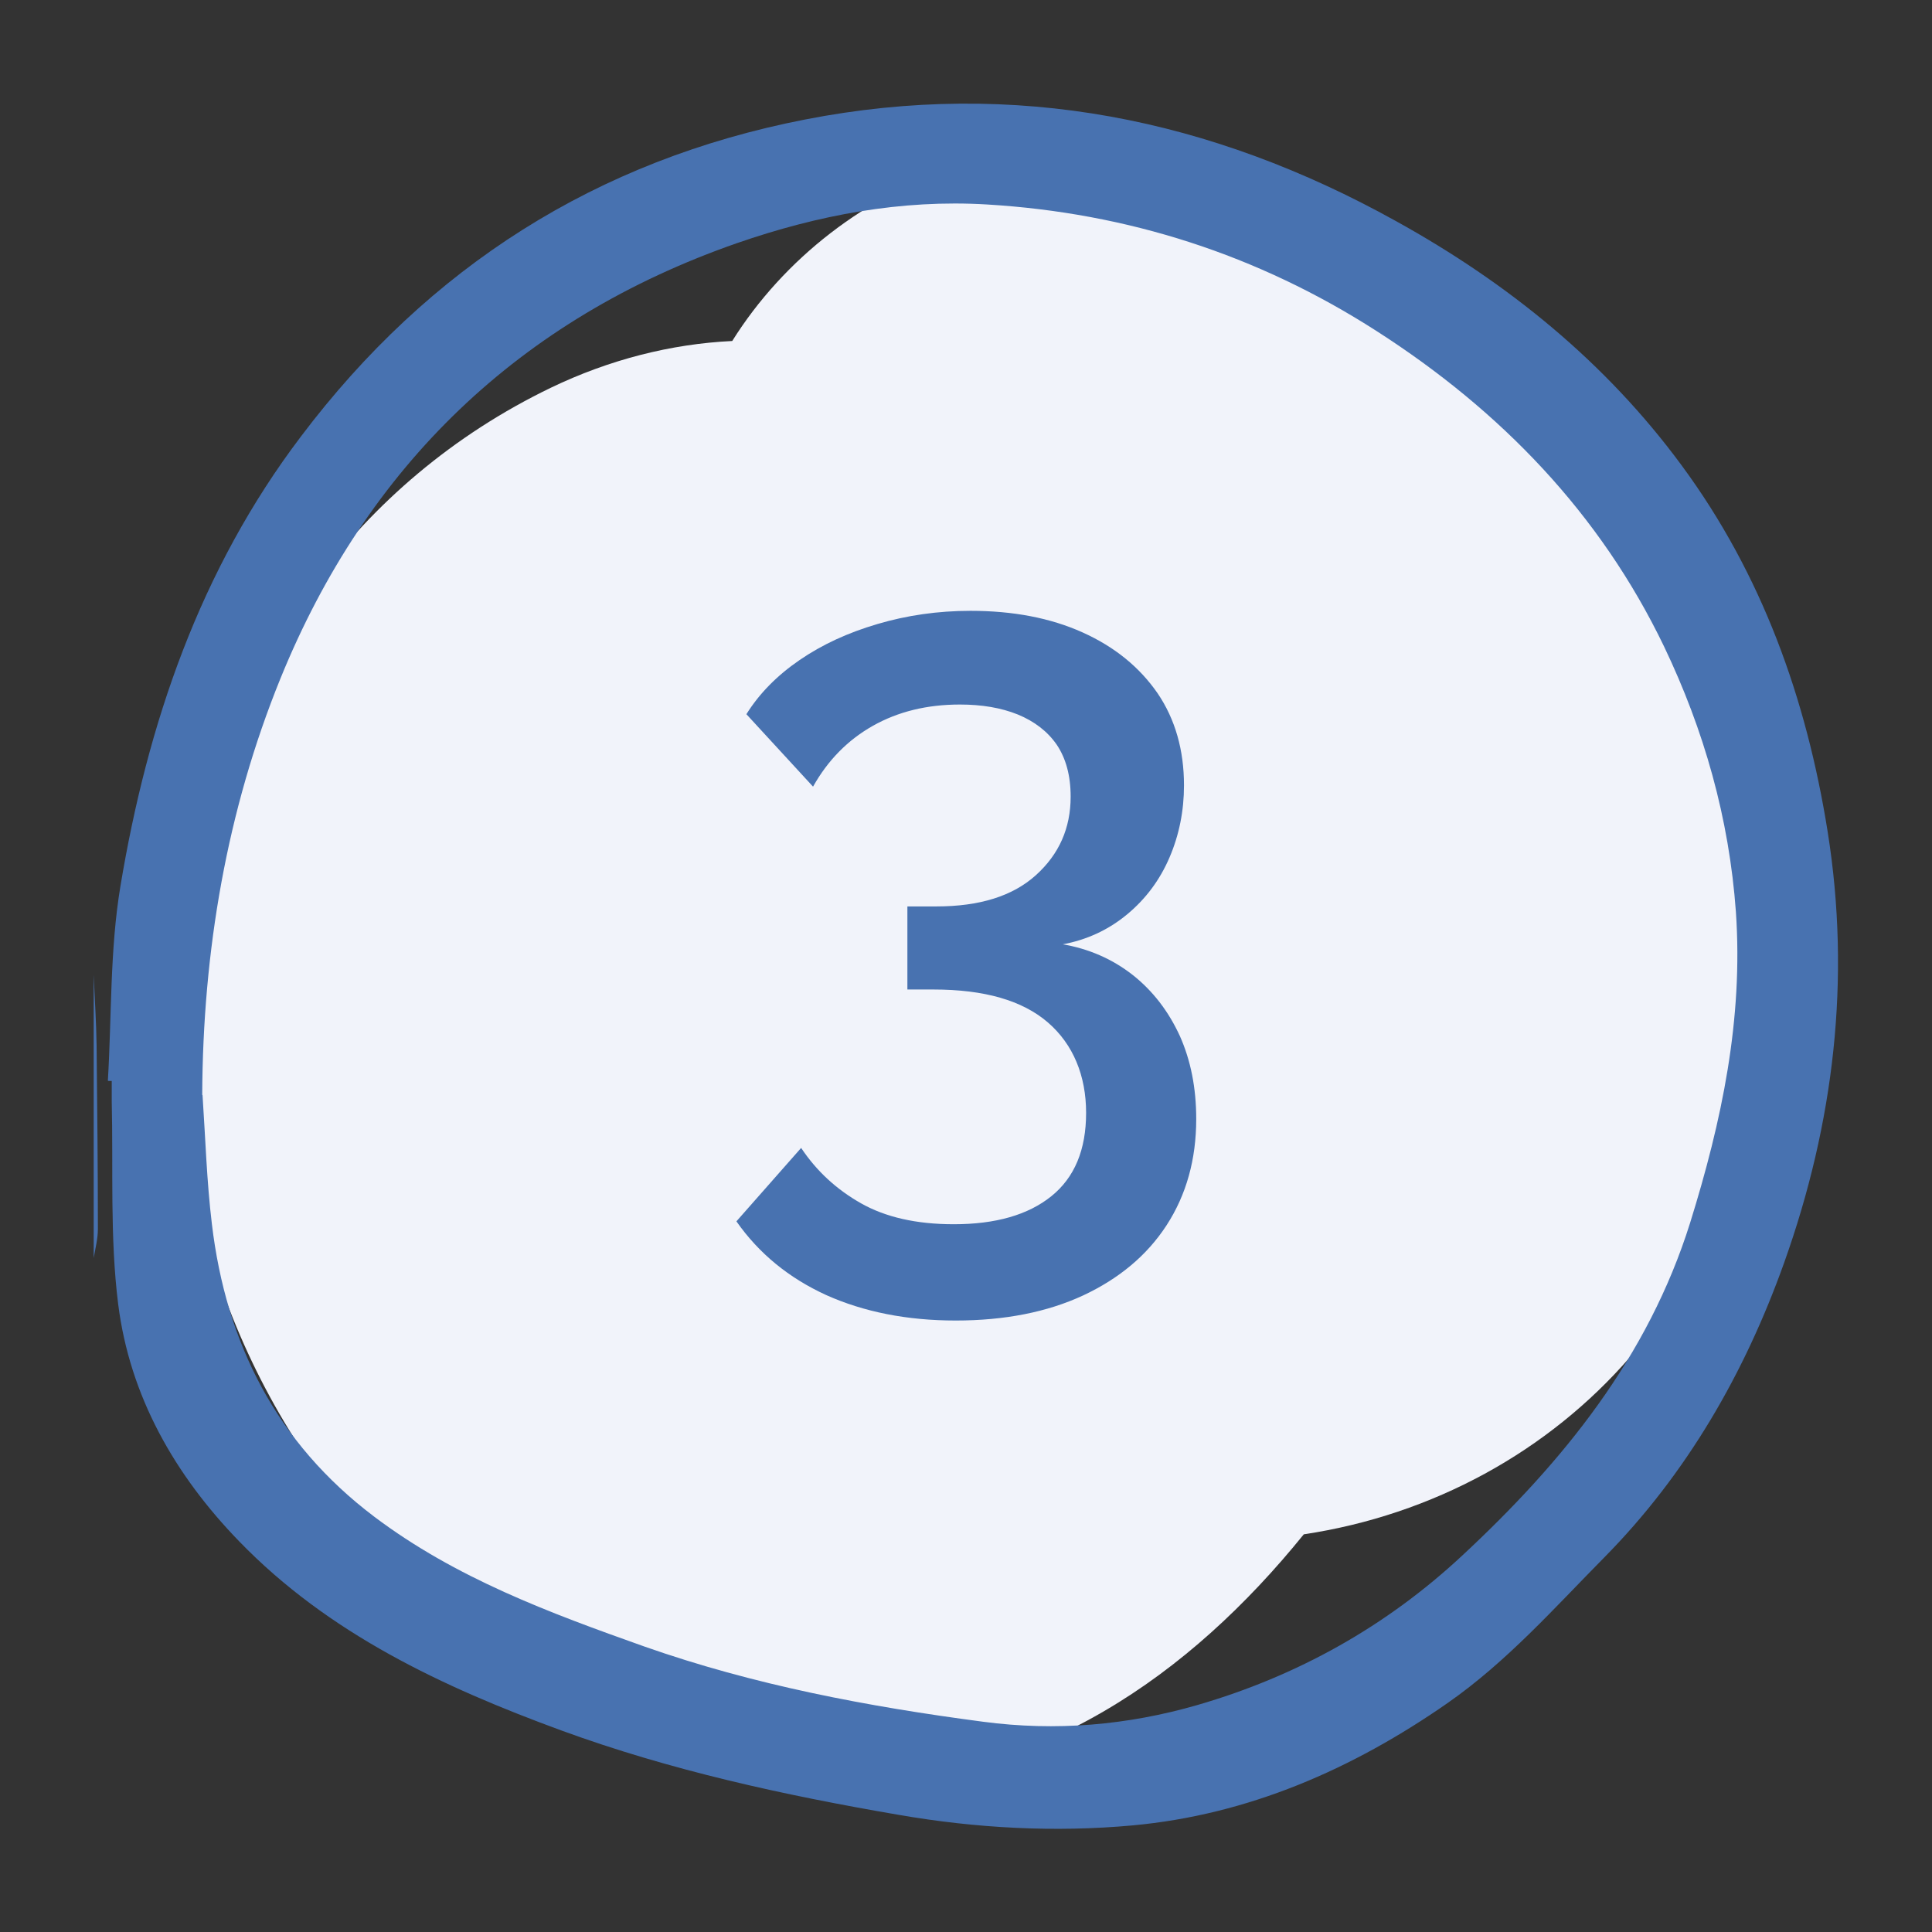
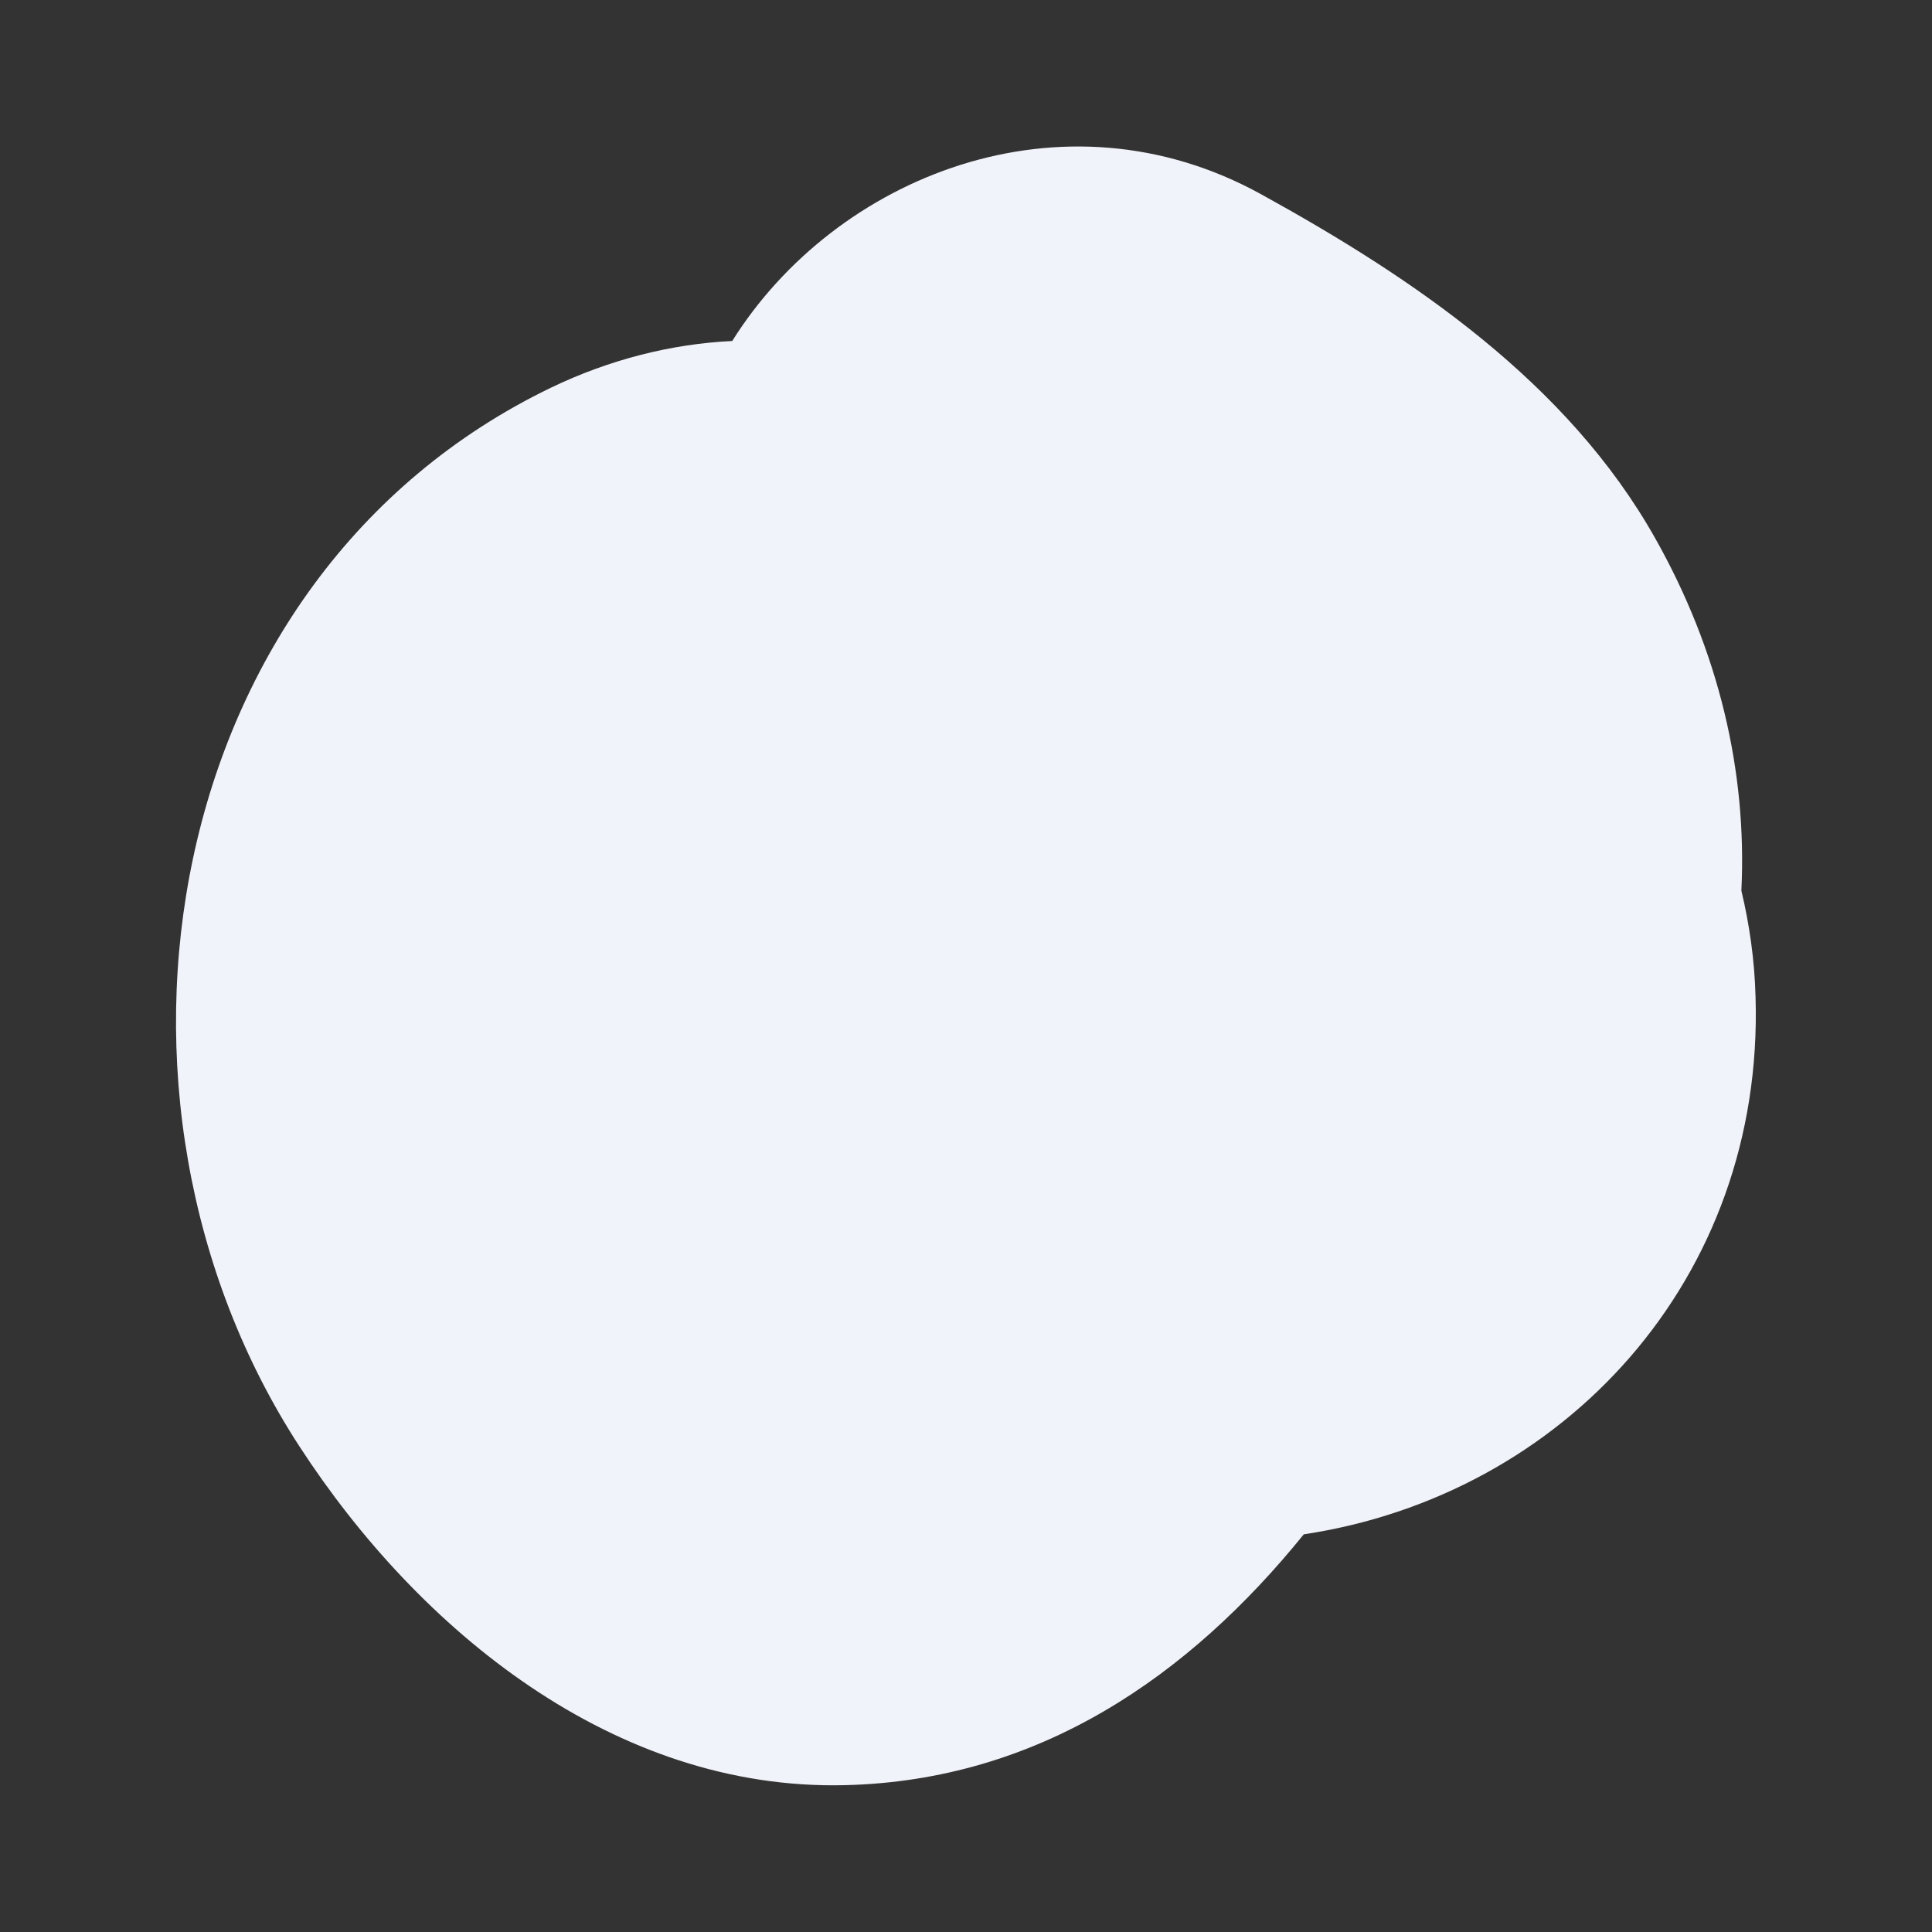
<svg xmlns="http://www.w3.org/2000/svg" id="uuid-e6a702a9-358f-412b-89e8-b9c98aec48ed" viewBox="0 0 60 60">
  <rect x="0" y="0" width="60" height="60" fill="#333333" stroke="none" />
  <defs>
    <style>.uuid-a9c623dc-06d2-48e7-900b-688cf4d513dd{fill:#f1f3fa;}.uuid-276af96c-5be4-40a6-b557-10c80ff9a519{fill:#4872b0;}</style>
  </defs>
  <path class="uuid-a9c623dc-06d2-48e7-900b-688cf4d513dd" d="m54.52,30.96c-.03-1.15-.19-2.25-.44-3.3.18-3.72-.71-7.46-2.68-10.95-2.72-4.83-7.5-8.07-12.24-10.68-6.17-3.4-13.22-.55-16.42,4.56-1.9.09-3.82.58-5.63,1.45-12.2,5.89-14.83,22.09-7.81,32.88,3.71,5.71,9.78,10.69,16.93,10.52,6.03-.14,10.7-3.39,14.26-7.79,8.04-1.21,14.3-7.9,14.03-16.69Z" />
-   <path class="uuid-276af96c-5be4-40a6-b557-10c80ff9a519" d="m2.91,30.27c.03.74.08,1.47.09,2.21.02,1.9.04,3.79.04,5.69,0,.3-.08.6-.13.9,0-2.93,0-5.86,0-8.8Z" />
-   <path class="uuid-276af96c-5be4-40a6-b557-10c80ff9a519" d="m3.35,33.56c.12-2.01.06-4.06.39-6.04.84-5.05,2.47-9.83,5.61-13.97,3.97-5.26,9.18-8.58,15.66-9.84,6.51-1.27,12.61-.03,18.35,3.16,3.47,1.92,6.51,4.38,8.87,7.59,2.49,3.38,3.87,7.23,4.53,11.37.73,4.59.19,9.06-1.35,13.38-1.22,3.42-3.02,6.56-5.6,9.17-1.55,1.57-3.01,3.22-4.84,4.5-2.97,2.07-6.21,3.48-9.8,3.81-2.41.22-4.85.09-7.27-.33-3.56-.61-7.08-1.38-10.47-2.62-3.68-1.35-7.22-3-10-5.87-2-2.06-3.4-4.51-3.76-7.37-.26-2.08-.15-4.2-.2-6.31,0-.21,0-.41,0-.62-.03,0-.07,0-.1,0Zm2.94.45c.09,1.34.13,2.68.29,4,.44,3.71,2.01,6.8,5.04,9.09,2.53,1.91,5.45,2.99,8.38,4.03,3.41,1.2,6.95,1.87,10.53,2.34,2.26.3,4.48.11,6.66-.52,3.1-.9,5.86-2.44,8.22-4.64,3.13-2.91,5.77-6.16,7.08-10.34.98-3.15,1.65-6.31,1.42-9.65-.21-2.91-.99-5.65-2.23-8.24-1.99-4.14-5.08-7.33-8.93-9.8-3.69-2.37-7.74-3.67-12.1-3.93-2.66-.16-5.25.33-7.76,1.2-6.77,2.36-11.5,6.93-14.18,13.52-1.67,4.11-2.41,8.47-2.43,12.93Z" />
-   <path class="uuid-276af96c-5be4-40a6-b557-10c80ff9a519" d="m32.97,29.32c.84.14,1.57.46,2.21.96.63.5,1.11,1.13,1.46,1.89.34.76.51,1.62.51,2.58,0,1.26-.31,2.36-.92,3.3-.61.94-1.48,1.66-2.59,2.18-1.12.52-2.44.78-3.96.78s-2.86-.27-4.02-.79c-1.16-.53-2.09-1.29-2.79-2.29l2.01-2.28c.48.72,1.1,1.29,1.86,1.72.76.43,1.72.65,2.88.65,1.3,0,2.31-.29,3.03-.87.72-.58,1.08-1.44,1.08-2.59s-.4-2.13-1.19-2.81-1.97-1.02-3.55-1.02h-.81v-2.58h.9c1.34,0,2.37-.32,3.09-.97.72-.65,1.08-1.46,1.08-2.44,0-.66-.15-1.19-.43-1.61-.29-.42-.7-.73-1.21-.94-.52-.21-1.12-.31-1.8-.31-1.02,0-1.92.22-2.7.66-.78.44-1.4,1.07-1.86,1.89l-2.07-2.25c.4-.64.95-1.2,1.65-1.68.7-.48,1.5-.85,2.42-1.12.91-.27,1.88-.41,2.89-.41,1.32,0,2.48.22,3.48.67,1,.45,1.77,1.08,2.33,1.89.55.81.82,1.77.82,2.86,0,.79-.15,1.54-.45,2.24-.3.7-.74,1.29-1.32,1.77-.58.48-1.25.79-2.01.93Z" />
+   <path class="uuid-276af96c-5be4-40a6-b557-10c80ff9a519" d="m2.91,30.27Z" />
</svg>